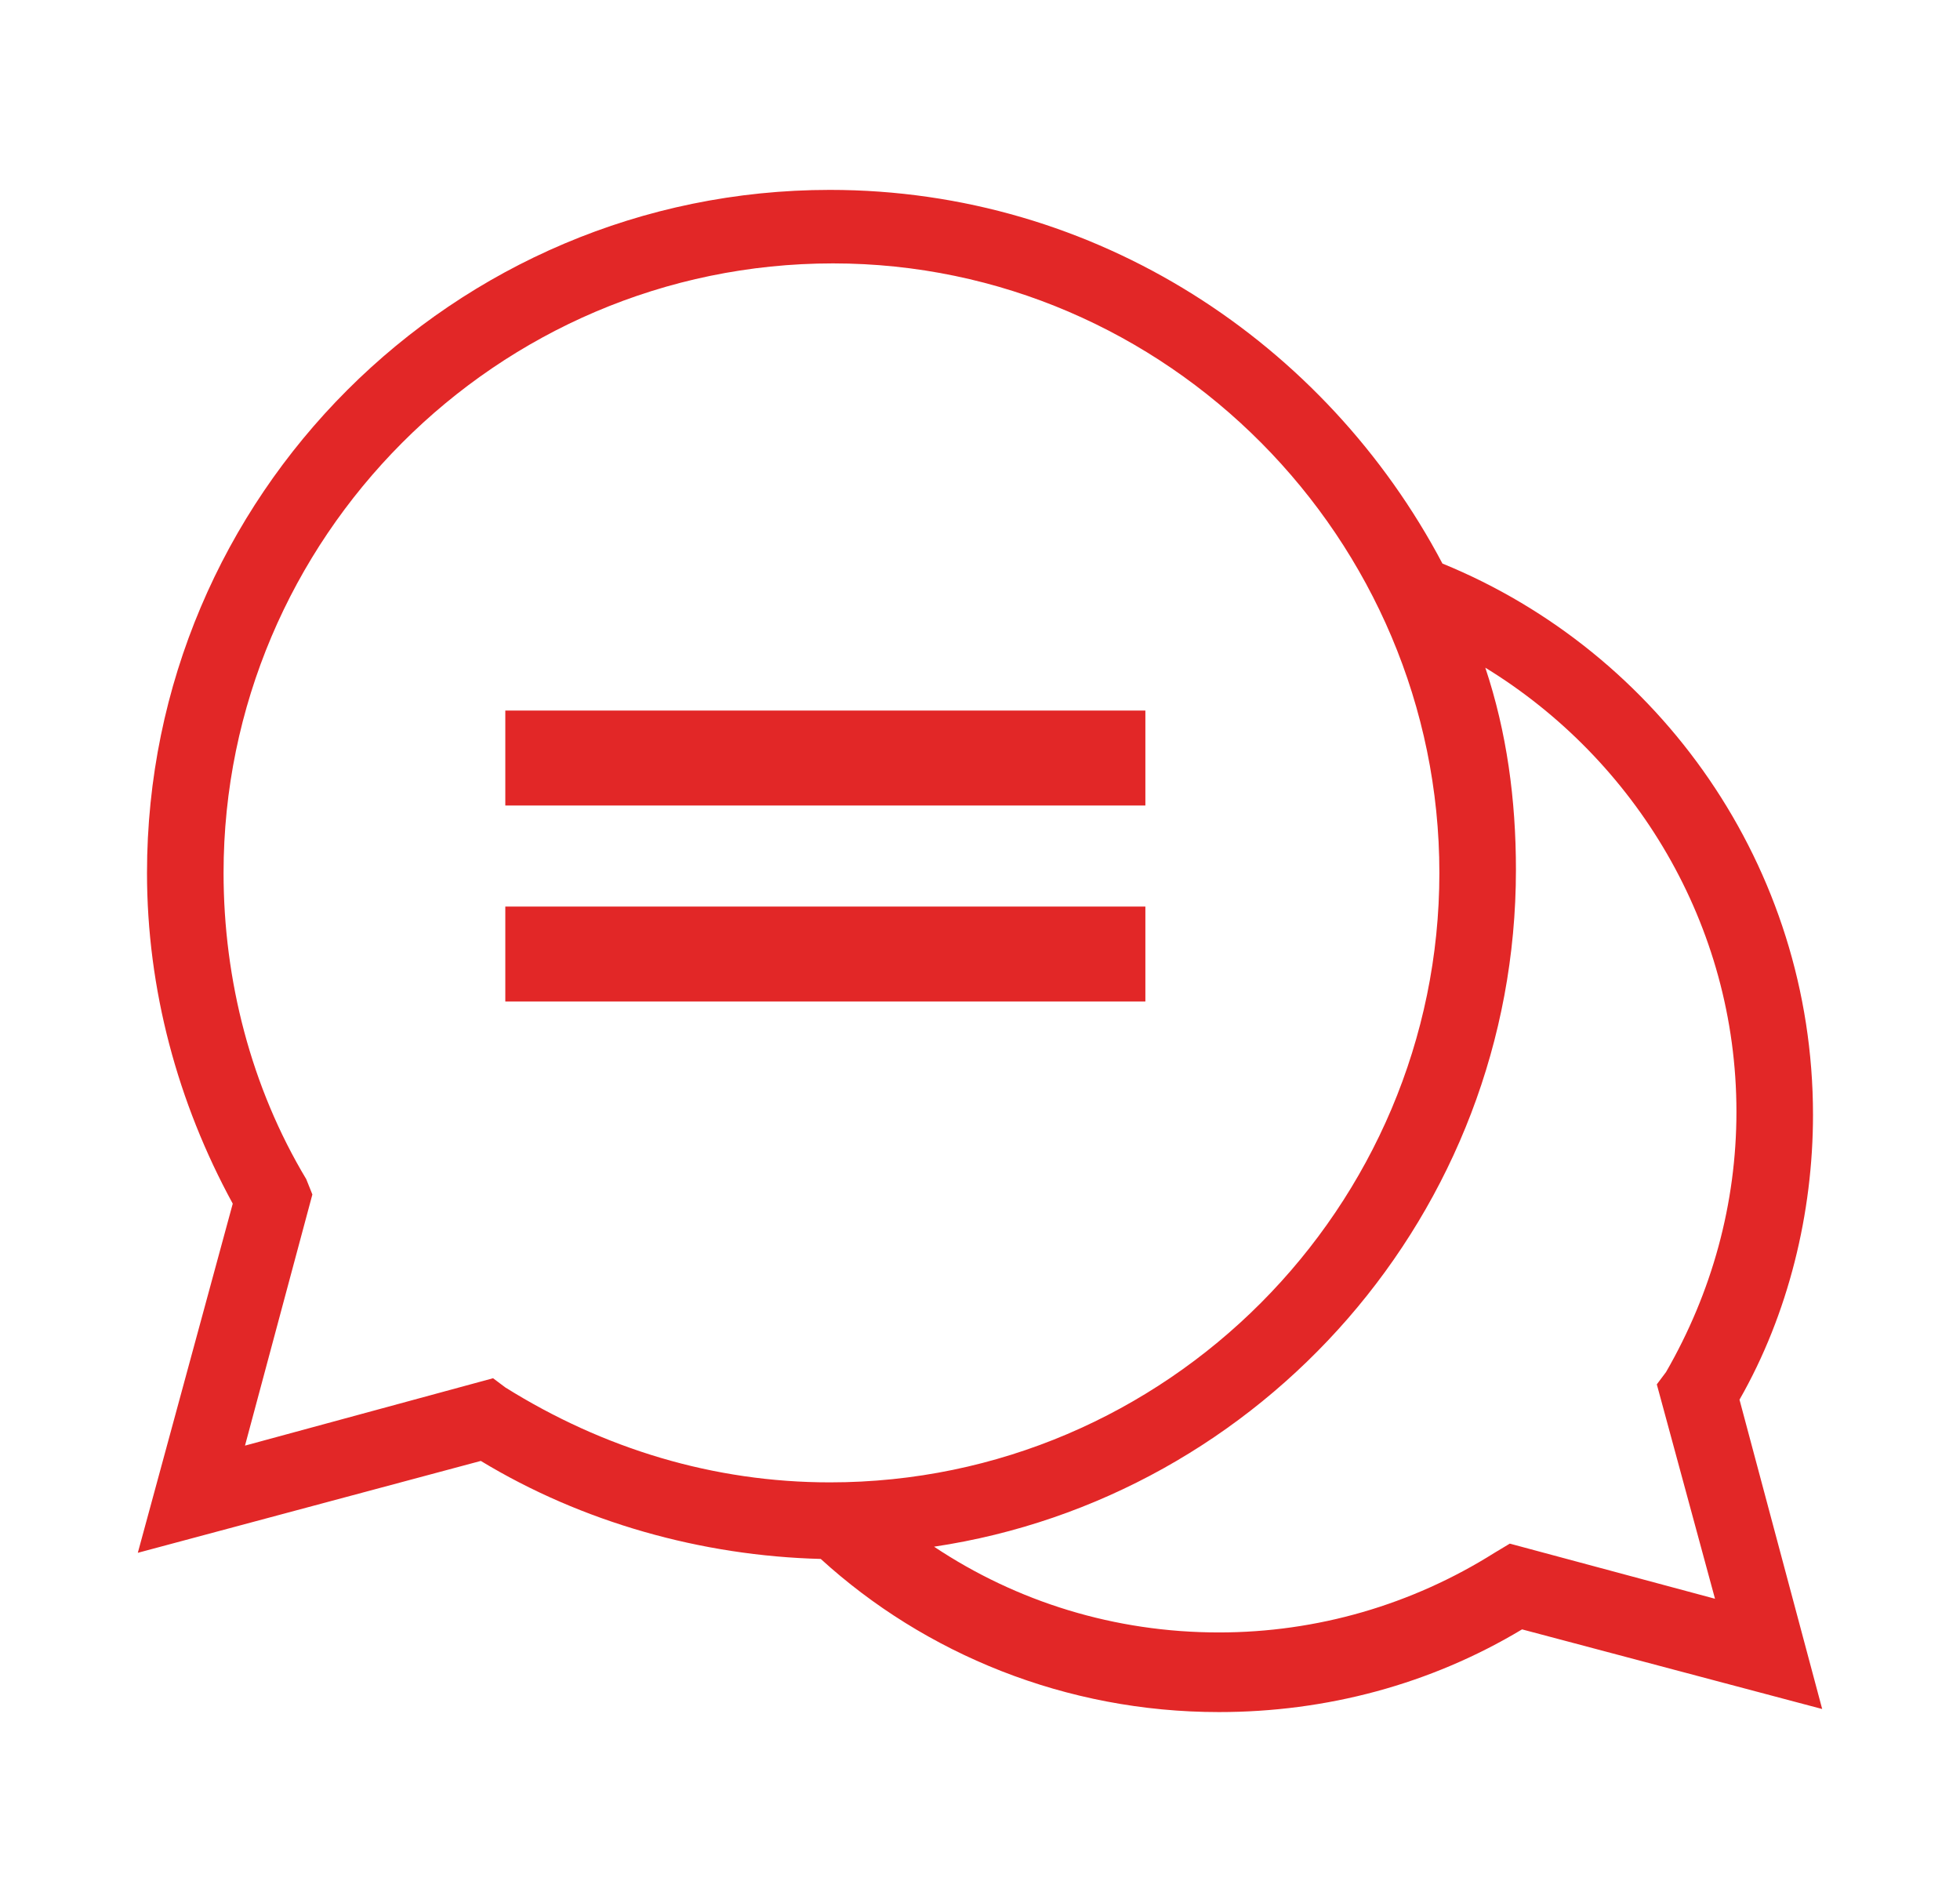
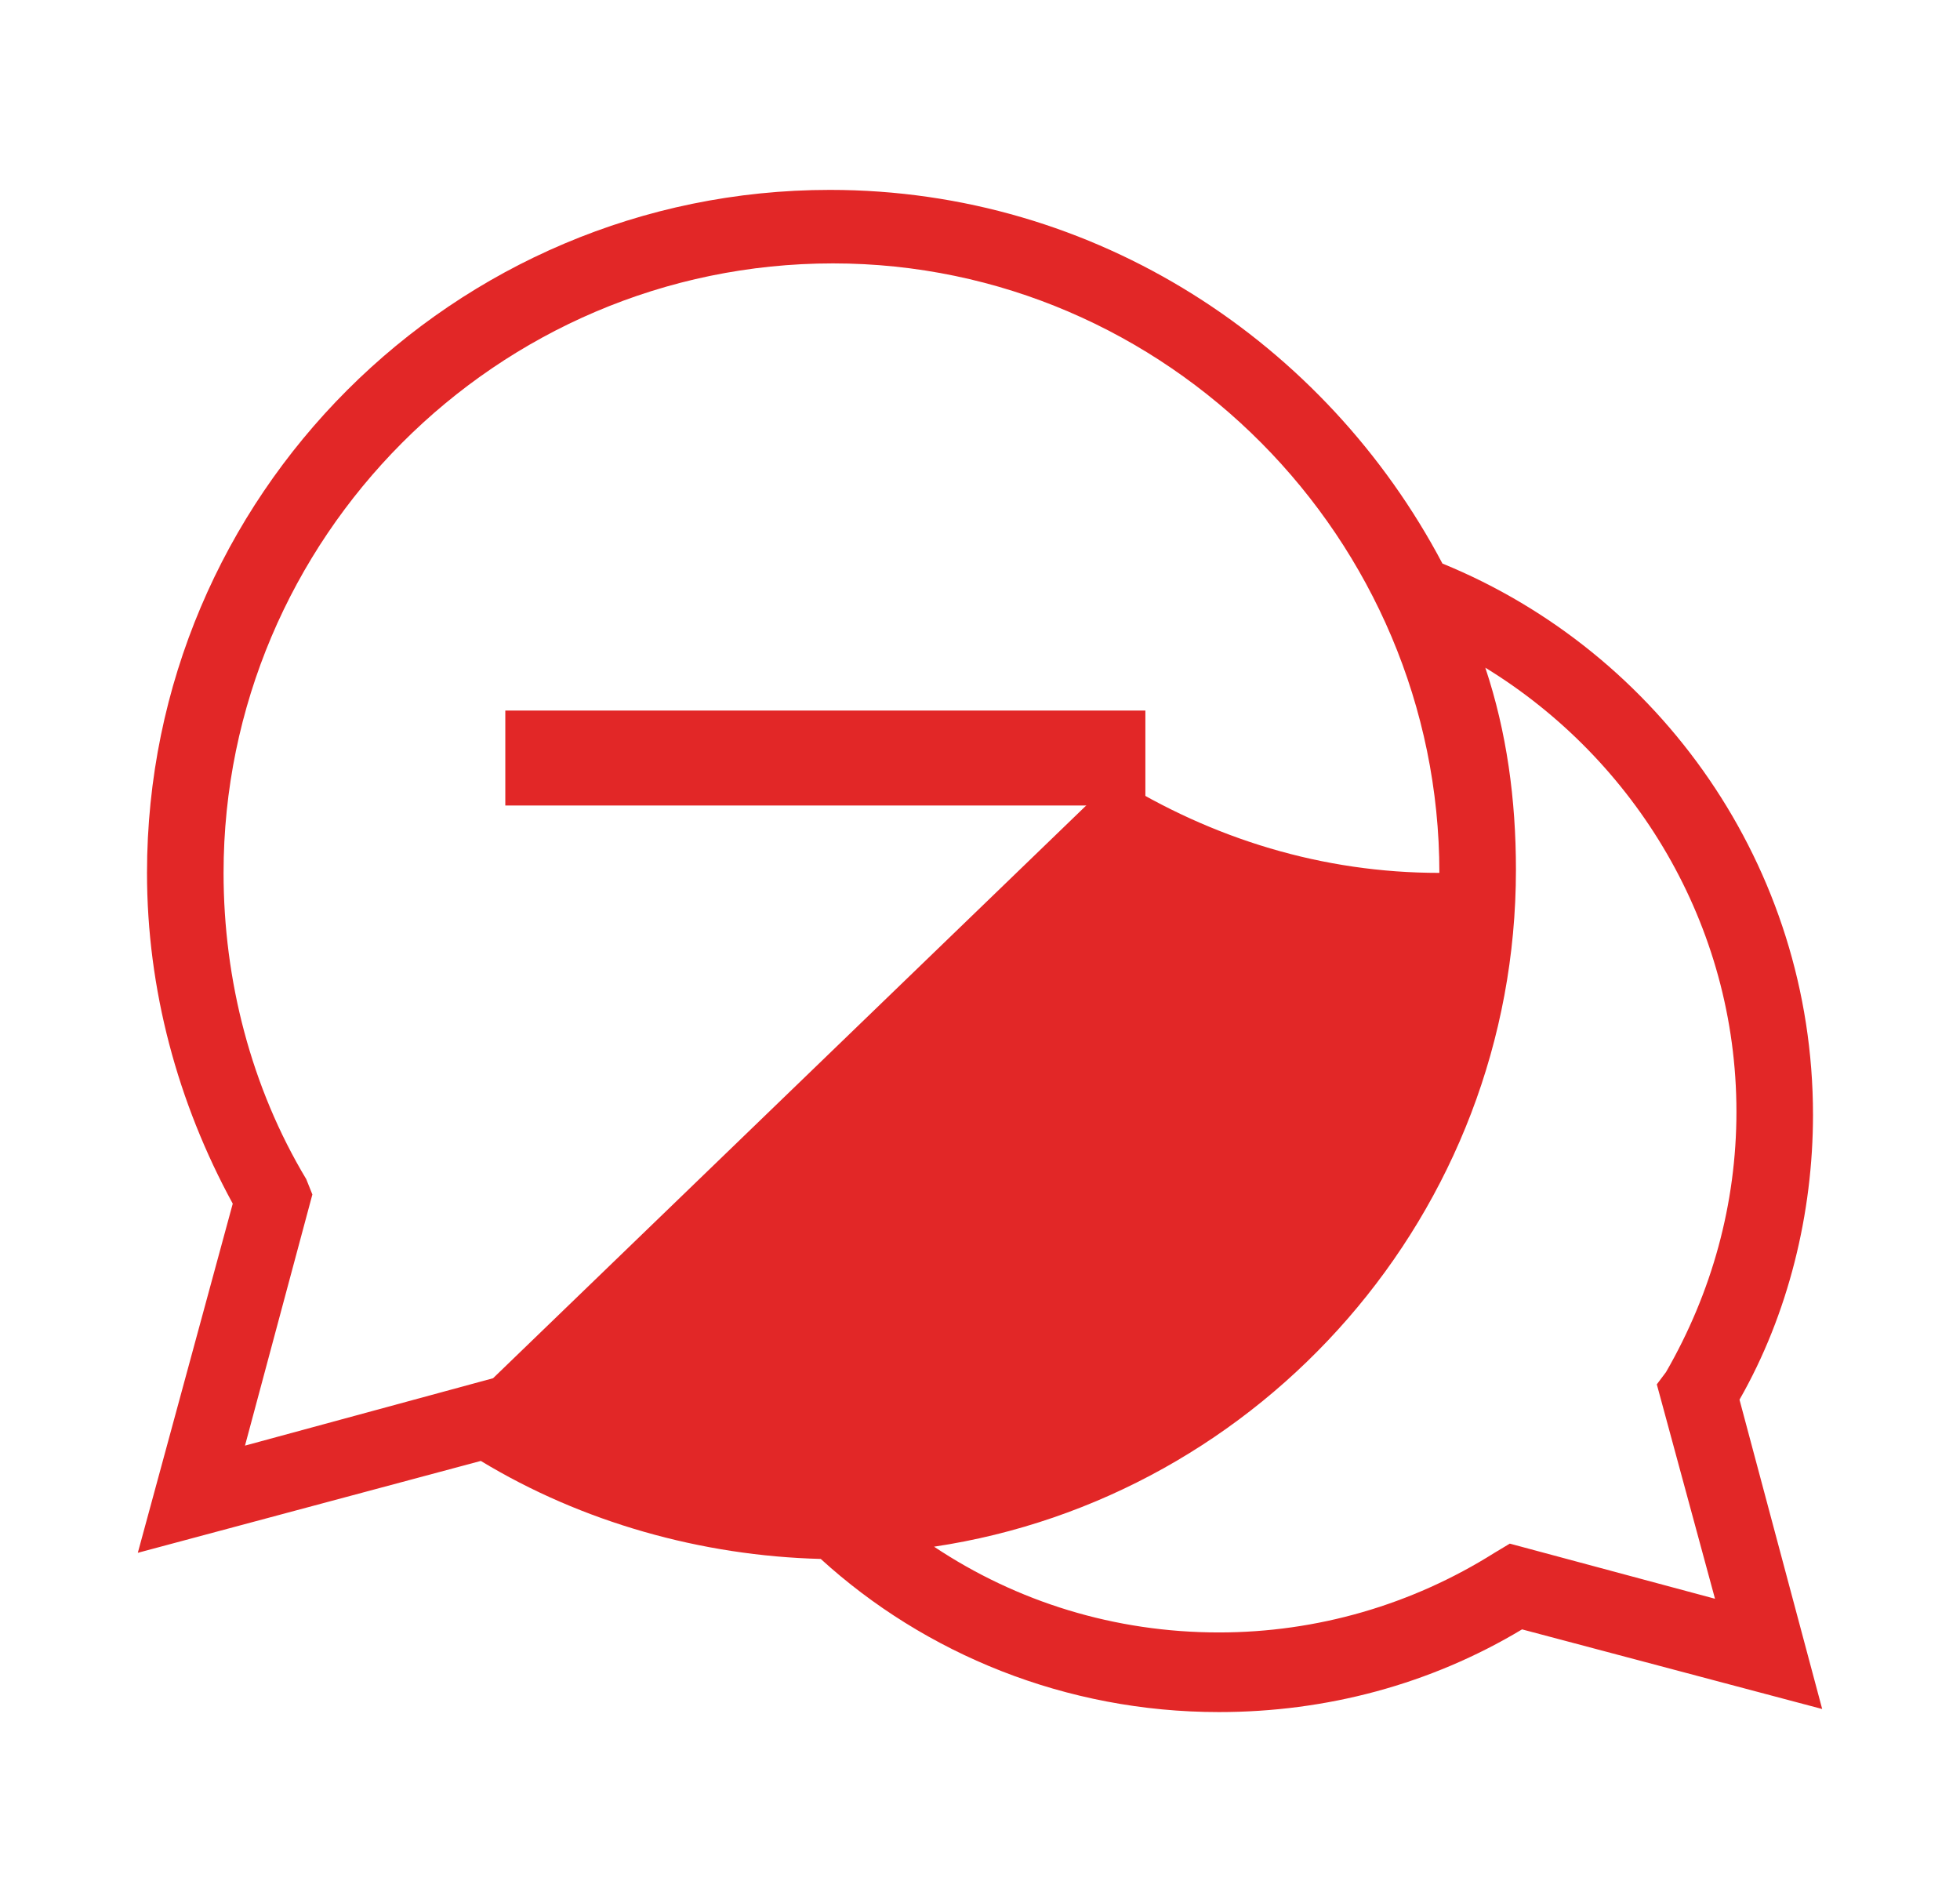
<svg xmlns="http://www.w3.org/2000/svg" version="1.1" id="Layer_1" x="0px" y="0px" viewBox="0 0 64 62" style="enable-background:new 0 0 64 62;" xml:space="preserve">
  <style type="text/css">
	.st0{fill:#E22727;}
</style>
  <g>
    <g>
-       <path class="st0" d="M56.8,45.7c1.6-2.8,2.4-6.1,2.4-9.3c0-8.1-5-15.1-12.1-18C43.3,11.2,35.8,6.2,27.1,6.2    c-12.3,0-22.3,10-22.3,22.3c0,3.8,1,7.5,2.8,10.8L4.5,50.7l11.2-3c3.3,2,7.2,3.1,11.1,3.2c3.4,3.1,8,5,13,5c3.5,0,6.9-0.9,9.9-2.7    l9.8,2.6L56.8,45.7z M16.1,45L8,47.2l2.2-8.2L10,38.5c-1.8-3-2.7-6.5-2.7-10c0-10.9,8.9-19.9,19.9-19.9C38.1,8.6,47,17.6,47,28.5    c0,10.9-8.9,19.9-19.9,19.9c-3.8,0-7.4-1.1-10.6-3.1L16.1,45z M56,52.2l-6.7-1.8l-0.5,0.3c-2.7,1.7-5.8,2.6-9,2.6    c-3.4,0-6.6-1-9.3-2.8c10.7-1.6,19-10.9,19-22.1c0-2.3-0.3-4.5-1-6.6c4.9,3,8.2,8.4,8.2,14.5c0,3-0.8,5.9-2.3,8.5l-0.3,0.4    L56,52.2z M56,52.2" />
+       <path class="st0" d="M56.8,45.7c1.6-2.8,2.4-6.1,2.4-9.3c0-8.1-5-15.1-12.1-18C43.3,11.2,35.8,6.2,27.1,6.2    c-12.3,0-22.3,10-22.3,22.3c0,3.8,1,7.5,2.8,10.8L4.5,50.7l11.2-3c3.3,2,7.2,3.1,11.1,3.2c3.4,3.1,8,5,13,5c3.5,0,6.9-0.9,9.9-2.7    l9.8,2.6L56.8,45.7z M16.1,45L8,47.2l2.2-8.2L10,38.5c-1.8-3-2.7-6.5-2.7-10c0-10.9,8.9-19.9,19.9-19.9C38.1,8.6,47,17.6,47,28.5    c-3.8,0-7.4-1.1-10.6-3.1L16.1,45z M56,52.2l-6.7-1.8l-0.5,0.3c-2.7,1.7-5.8,2.6-9,2.6    c-3.4,0-6.6-1-9.3-2.8c10.7-1.6,19-10.9,19-22.1c0-2.3-0.3-4.5-1-6.6c4.9,3,8.2,8.4,8.2,14.5c0,3-0.8,5.9-2.3,8.5l-0.3,0.4    L56,52.2z M56,52.2" />
    </g>
    <g>
      <g>
        <rect x="16.5" y="23.2" class="st0" width="20.9" height="3.1" />
      </g>
      <g>
-         <rect x="16.5" y="29.6" class="st0" width="20.9" height="3.1" />
-       </g>
+         </g>
    </g>
  </g>
</svg>